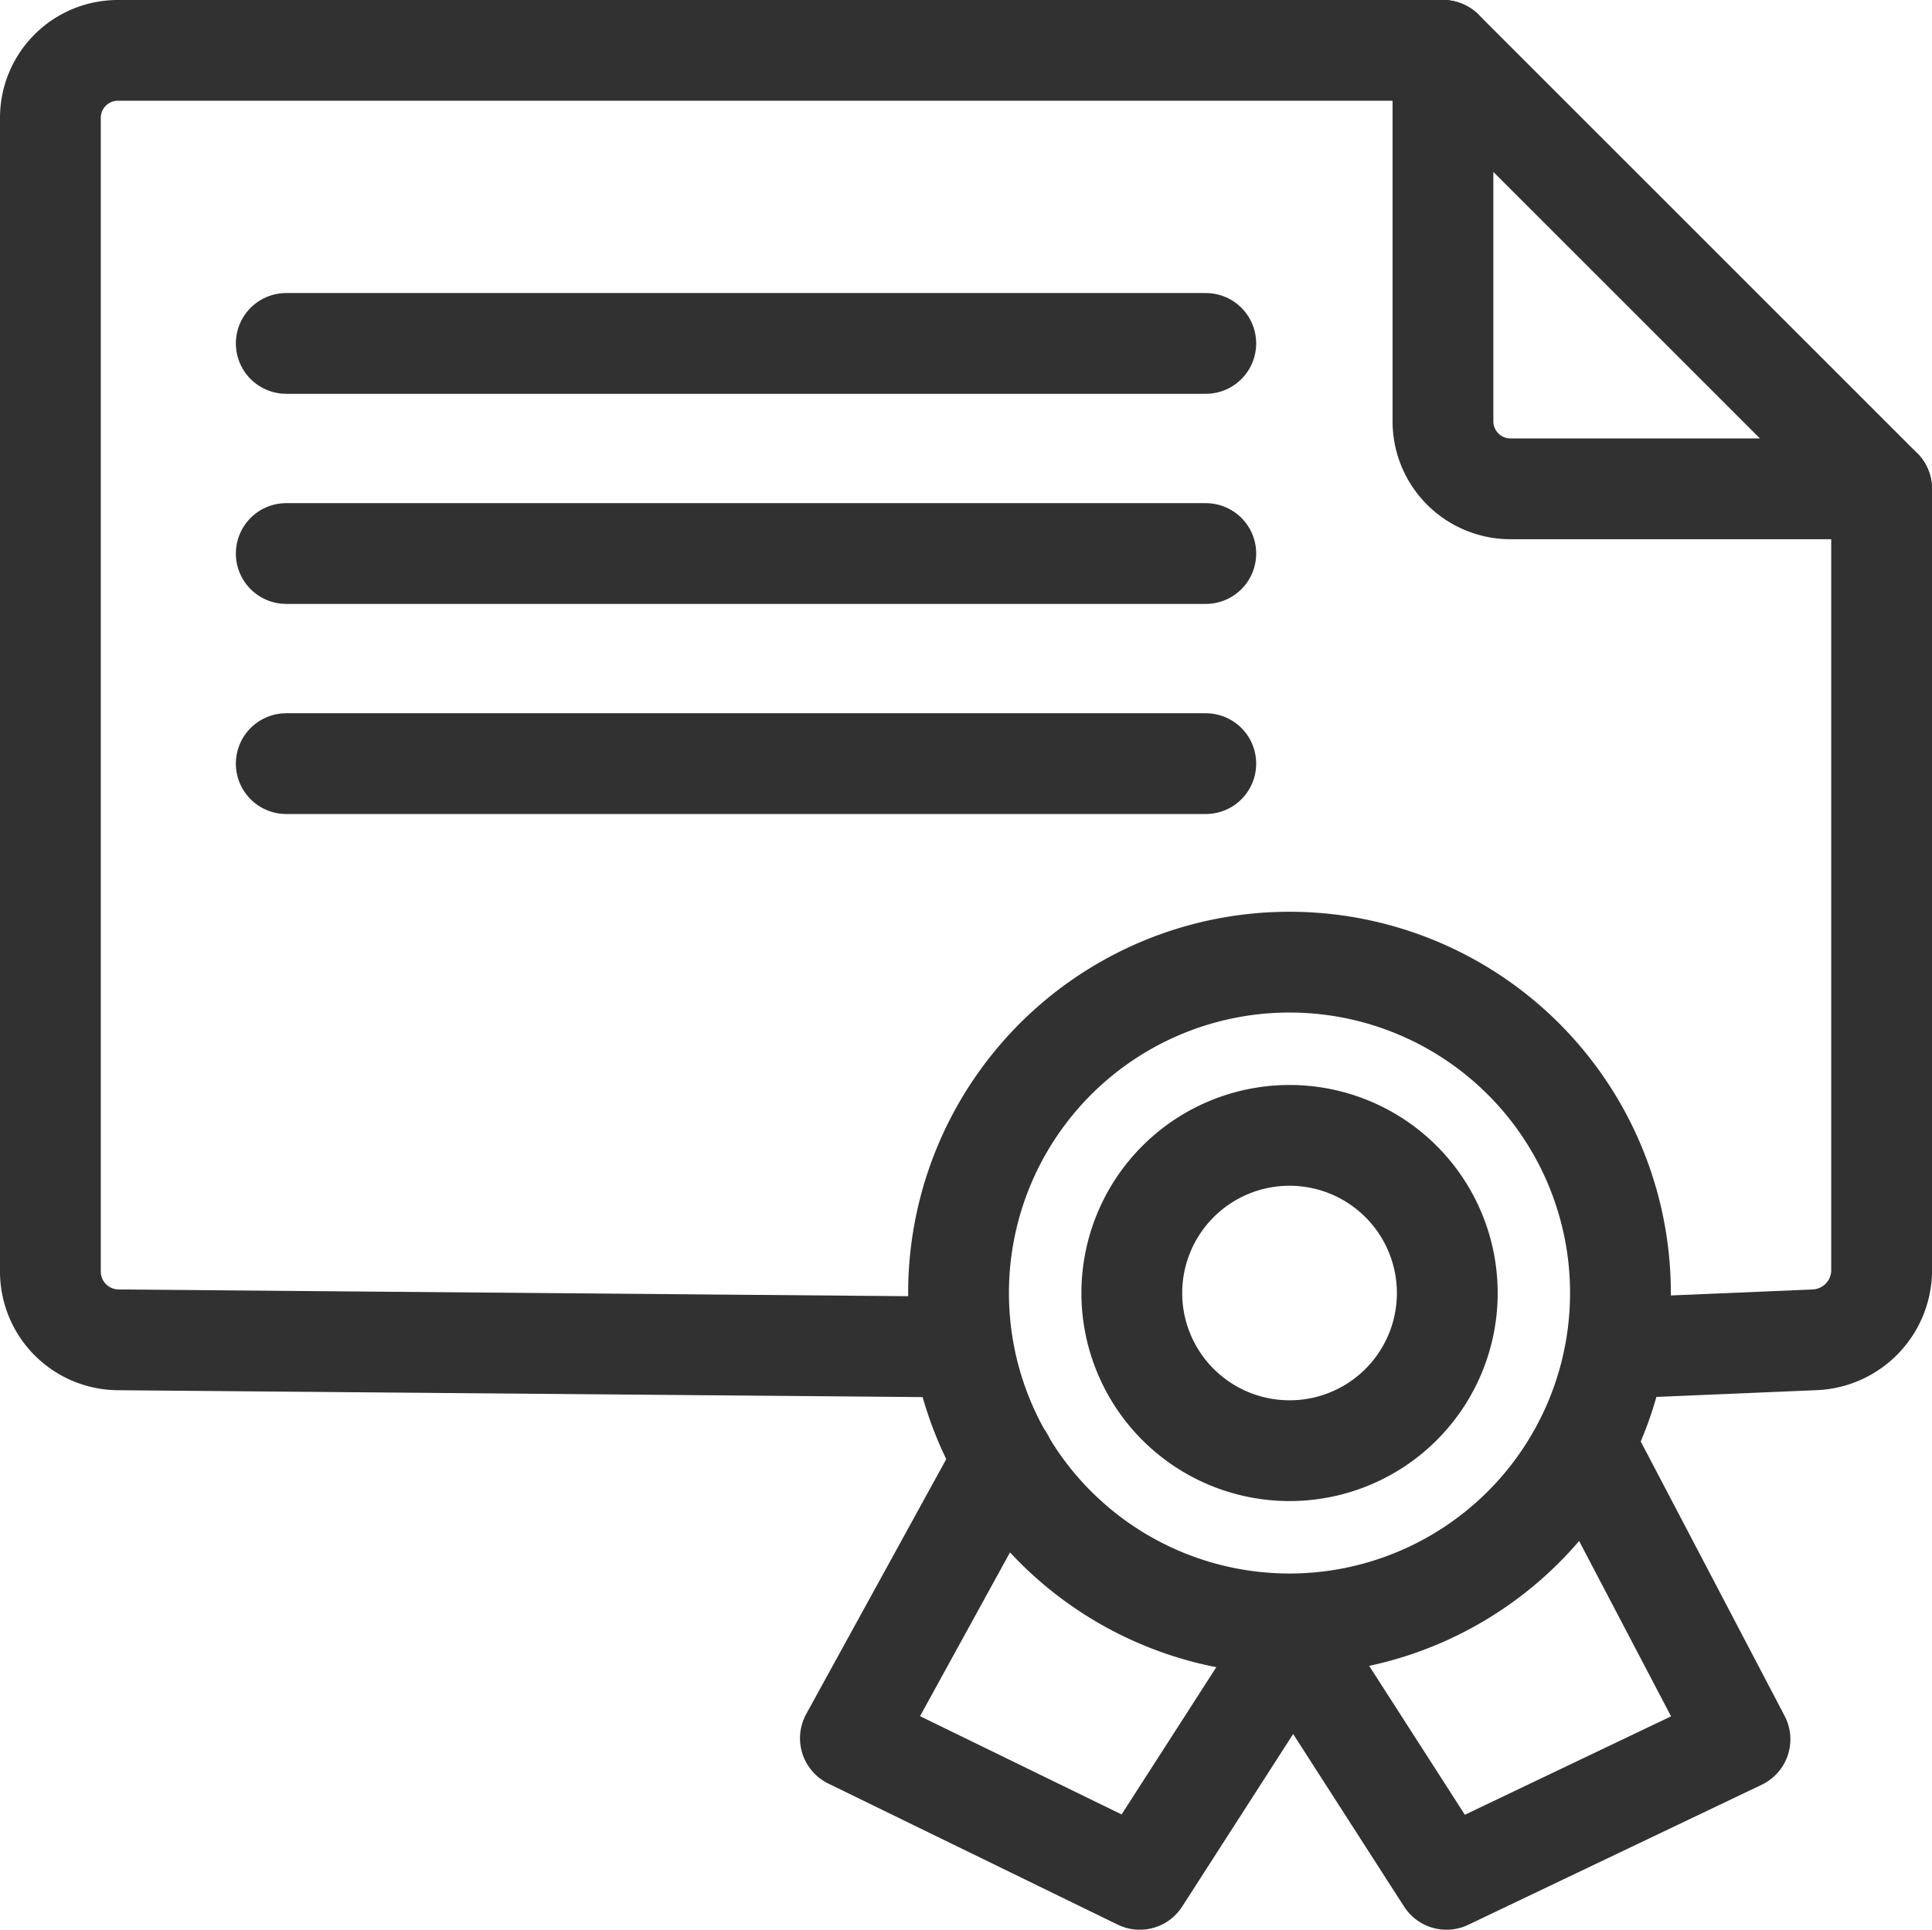
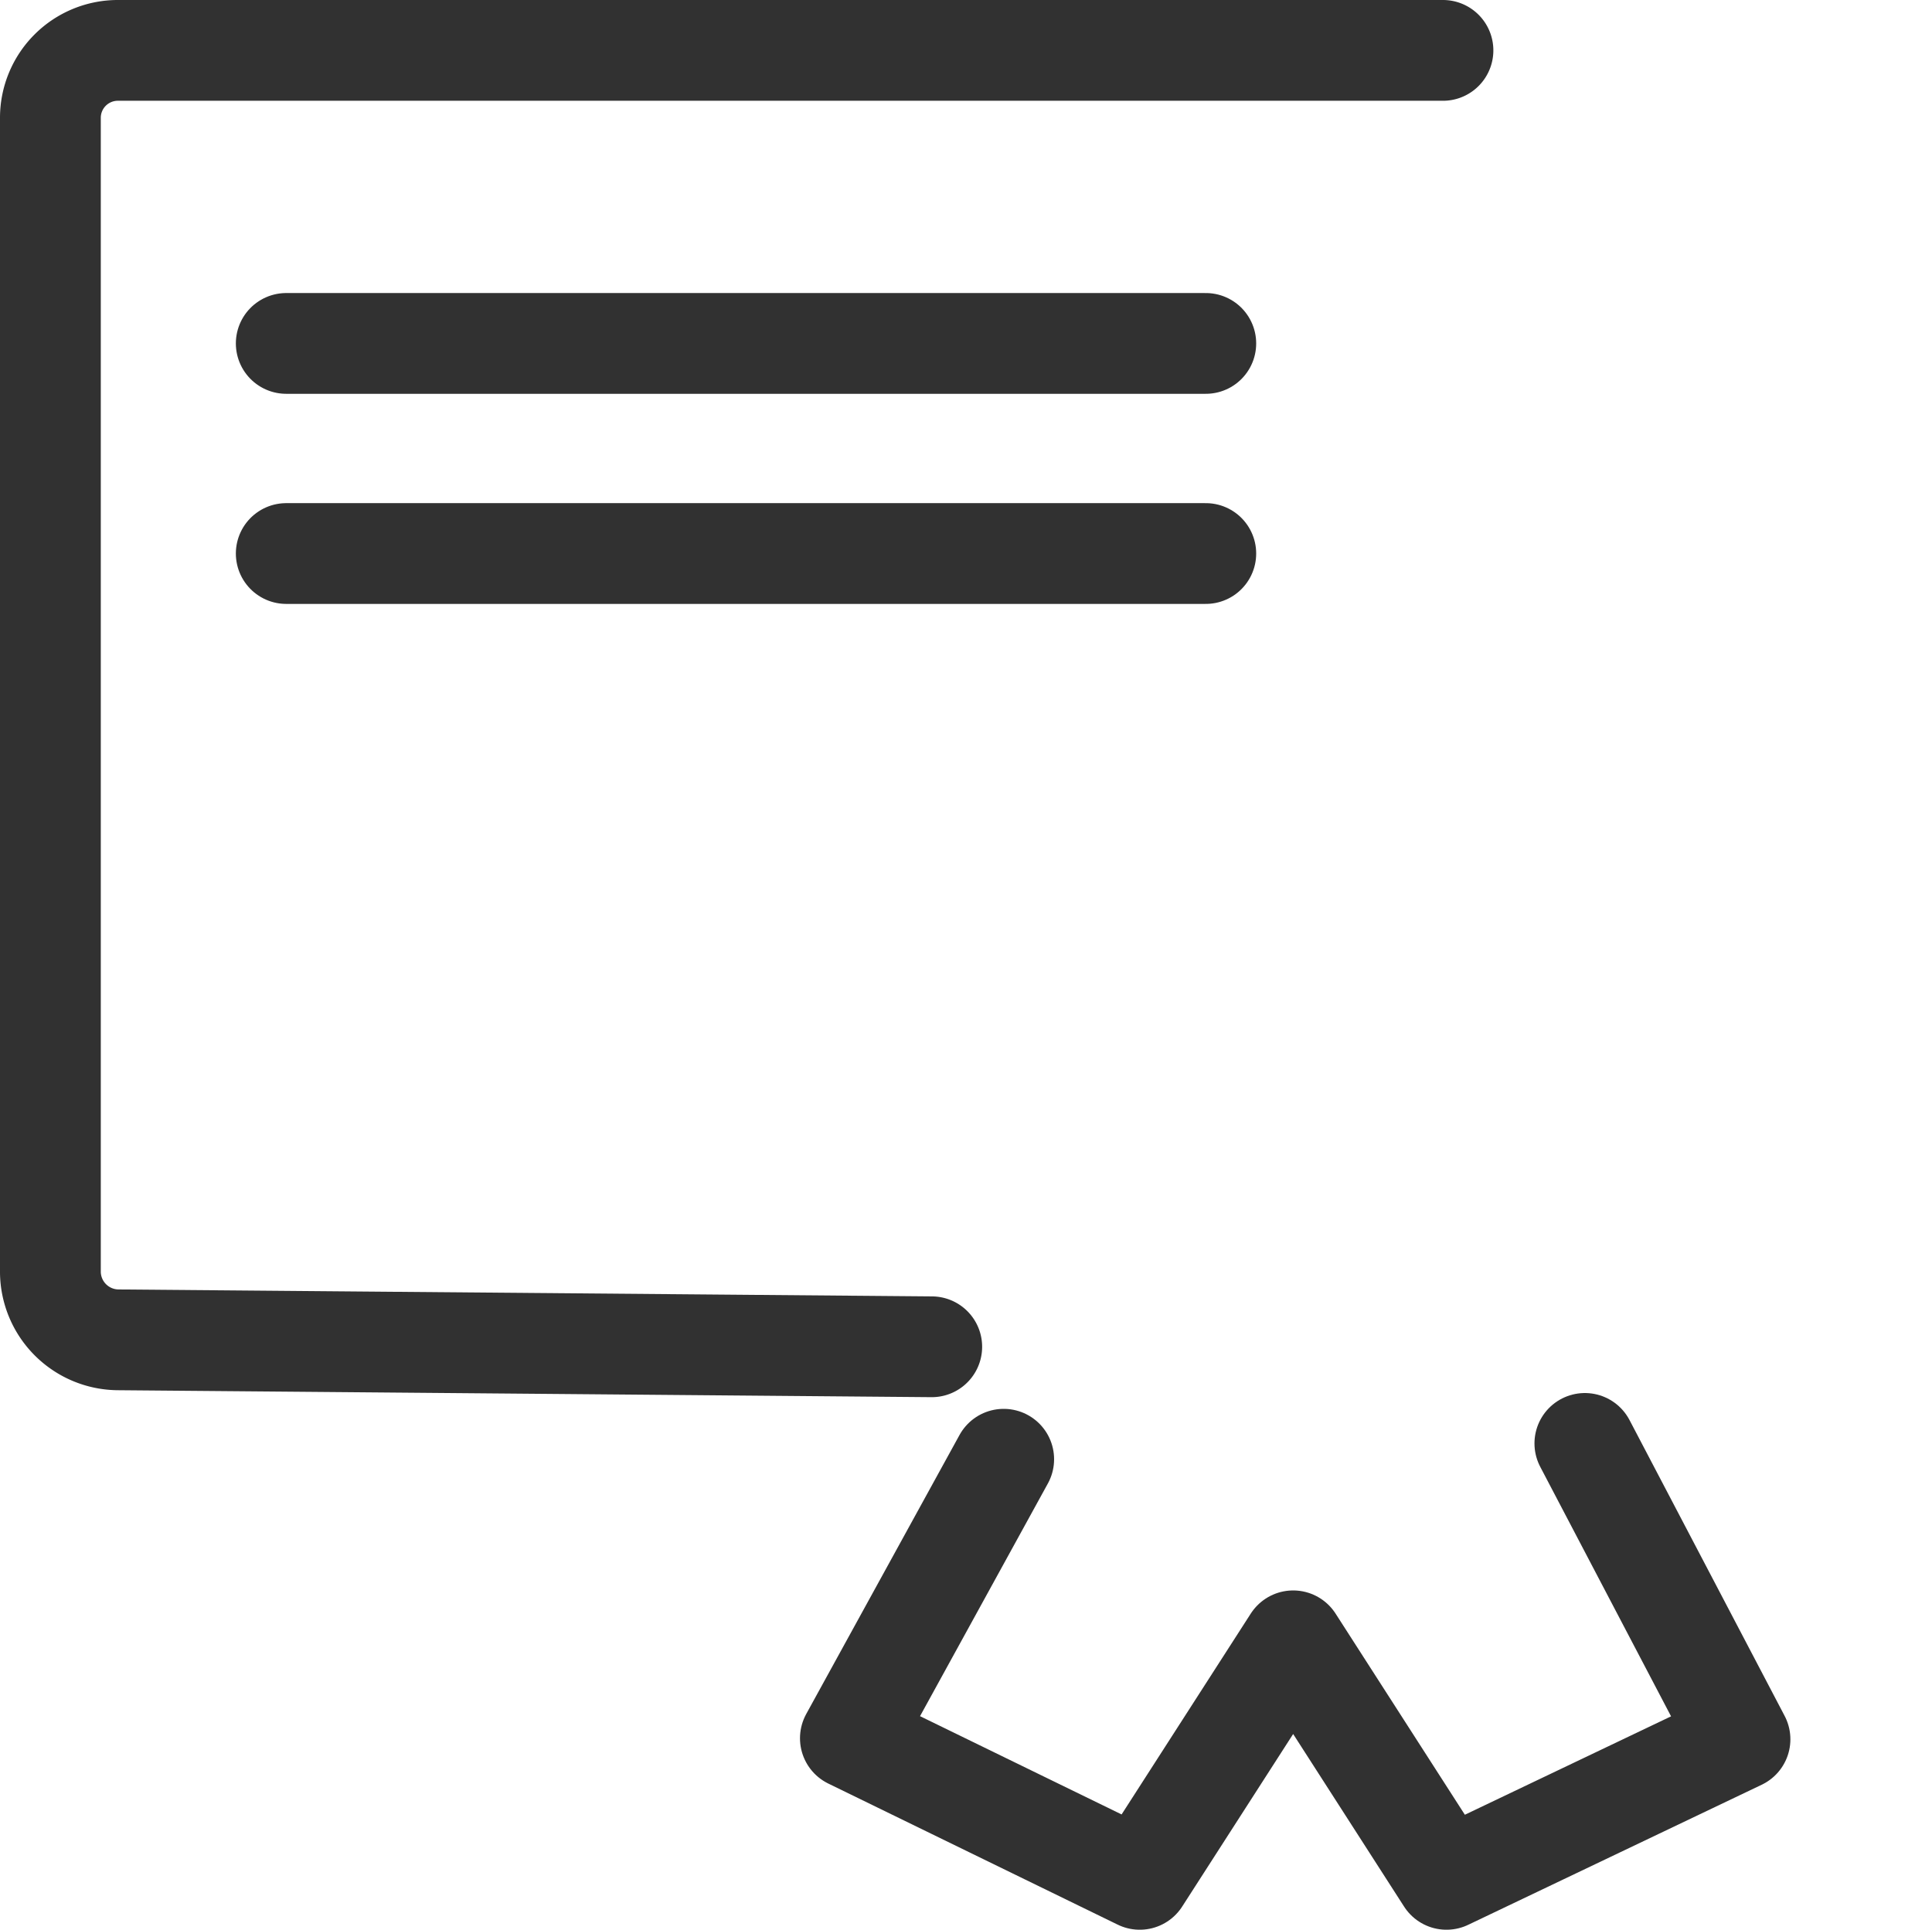
<svg xmlns="http://www.w3.org/2000/svg" width="19.168" height="19.15" viewBox="0 0 19.168 19.15">
  <g id="Group_6" data-name="Group 6" transform="translate(0.5 0.5)">
-     <path id="Path_46" data-name="Path 46" d="M-2448.242,3171.694a3.283,3.283,0,0,1,3.283,3.283,3.284,3.284,0,0,1-3.283,3.284,3.284,3.284,0,0,1-3.284-3.284,3.283,3.283,0,0,1,3.284-3.283Z" transform="translate(2460.536 -3162.646)" fill="none" stroke="#313131" stroke-linecap="round" stroke-linejoin="round" stroke-width="1" />
-     <path id="Path_47" data-name="Path 47" d="M-1708.08,2664.041v7.776a.693.693,0,0,1-.668.668l-1.634.069" transform="translate(1726.248 -2659.689)" fill="none" stroke="#313131" stroke-linecap="round" stroke-linejoin="round" stroke-width="1" />
    <path id="Path_48" data-name="Path 48" d="M-3416.767,2206.466l-8.076-.069a.678.678,0,0,1-.668-.668v-11.46a.669.669,0,0,1,.668-.668h13.148" transform="translate(3425.511 -2193.601)" fill="none" stroke="#313131" stroke-linecap="round" stroke-linejoin="round" stroke-width="1" />
-     <path id="Path_49" data-name="Path 49" d="M-1927.616,2197.952h-3.684a.67.67,0,0,1-.668-.668V2193.6l4.352,4.352Z" transform="translate(1945.784 -2193.601)" fill="none" stroke="#313131" stroke-linecap="round" stroke-linejoin="round" stroke-width="1" />
    <line id="Line_1" data-name="Line 1" x2="9.123" transform="translate(2.34 2.908)" fill="none" stroke="#313131" stroke-linecap="round" stroke-linejoin="round" stroke-width="1" />
    <line id="Line_2" data-name="Line 2" x2="9.123" transform="translate(2.34 4.993)" fill="none" stroke="#313131" stroke-linecap="round" stroke-linejoin="round" stroke-width="1" />
-     <line id="Line_3" data-name="Line 3" x2="9.123" transform="translate(2.34 7.078)" fill="none" stroke="#313131" stroke-linecap="round" stroke-linejoin="round" stroke-width="1" />
-     <path id="Path_50" data-name="Path 50" d="M-2264.166,3357.491a1.565,1.565,0,0,1,1.565,1.565,1.564,1.564,0,0,1-1.565,1.564,1.565,1.565,0,0,1-1.565-1.564,1.565,1.565,0,0,1,1.565-1.565Z" transform="translate(2276.46 -3346.724)" fill="none" stroke="#313131" stroke-linecap="round" stroke-linejoin="round" stroke-width="1" />
    <path id="Path_51" data-name="Path 51" d="M-2566.5,3688.065l-1.521,2.769,2.871,1.4,1.522-2.367,1.521,2.367,2.912-1.39-1.539-2.936" transform="translate(2575.958 -3674.084)" fill="none" stroke="#313131" stroke-linecap="round" stroke-linejoin="round" stroke-width="1" />
  </g>
</svg>